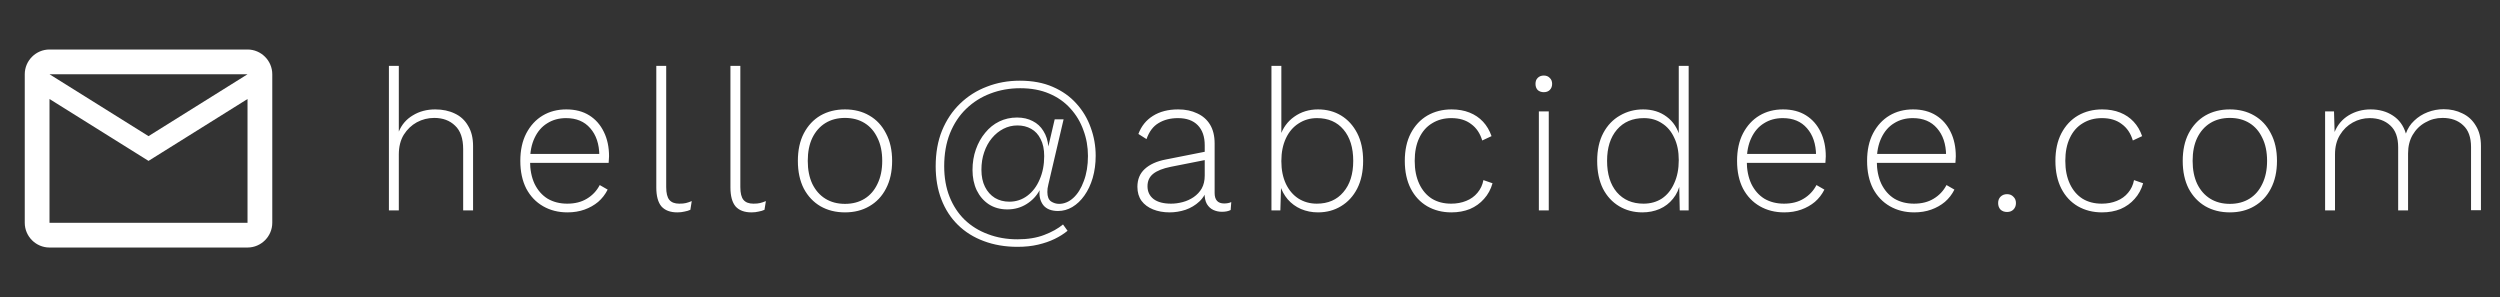
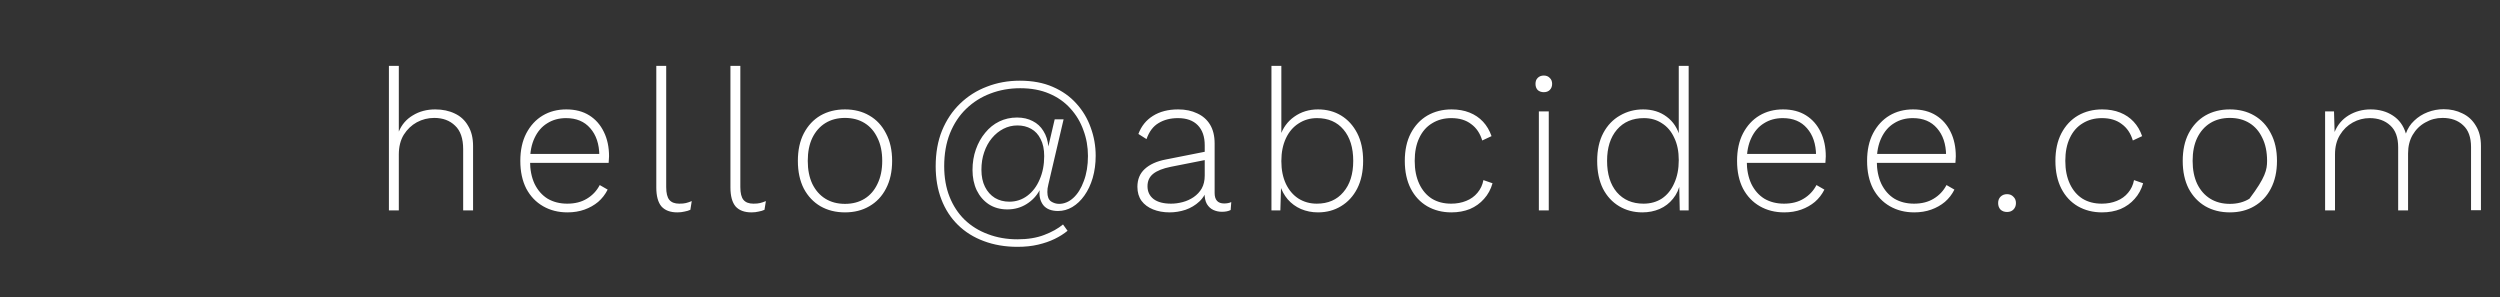
<svg xmlns="http://www.w3.org/2000/svg" width="202" height="24" viewBox="0 0 202 24" fill="none">
  <rect x="0" y="0" width="202" height="24" fill="#333333" stroke="none" />
-   <path d="M31.424 17V5.32H32.224V10.632C32.459 10.067 32.837 9.629 33.36 9.32C33.883 9 34.485 8.84 35.168 8.84C35.765 8.84 36.293 8.952 36.752 9.176C37.211 9.389 37.568 9.72 37.824 10.168C38.091 10.605 38.224 11.149 38.224 11.8V17H37.424V12.056C37.424 11.192 37.205 10.557 36.768 10.152C36.341 9.736 35.781 9.528 35.088 9.528C34.587 9.528 34.117 9.645 33.68 9.88C33.253 10.115 32.901 10.451 32.624 10.888C32.357 11.325 32.224 11.859 32.224 12.488V17H31.424ZM45.85 17.16C45.114 17.16 44.459 16.995 43.883 16.664C43.306 16.333 42.853 15.859 42.523 15.24C42.203 14.611 42.042 13.864 42.042 13C42.042 12.136 42.203 11.395 42.523 10.776C42.853 10.147 43.296 9.667 43.85 9.336C44.405 9.005 45.04 8.84 45.755 8.84C46.48 8.84 47.099 9 47.611 9.32C48.123 9.64 48.517 10.088 48.794 10.664C49.072 11.229 49.211 11.885 49.211 12.632C49.211 12.728 49.205 12.824 49.194 12.92C49.194 13.005 49.189 13.085 49.178 13.16H42.538V12.44H48.827L48.426 12.552C48.416 11.635 48.17 10.904 47.691 10.36C47.221 9.816 46.571 9.544 45.739 9.544C45.163 9.544 44.656 9.683 44.218 9.96C43.781 10.227 43.44 10.621 43.194 11.144C42.949 11.656 42.827 12.275 42.827 13C42.827 13.715 42.949 14.333 43.194 14.856C43.45 15.379 43.803 15.779 44.251 16.056C44.709 16.323 45.237 16.456 45.834 16.456C46.453 16.456 46.981 16.323 47.419 16.056C47.867 15.789 48.213 15.421 48.459 14.952L49.099 15.32C48.907 15.704 48.651 16.035 48.331 16.312C48.011 16.579 47.642 16.787 47.227 16.936C46.81 17.085 46.352 17.16 45.85 17.16ZM53.829 5.32V15.112C53.829 15.603 53.914 15.949 54.085 16.152C54.255 16.355 54.522 16.456 54.885 16.456C55.109 16.456 55.285 16.44 55.413 16.408C55.551 16.376 55.711 16.323 55.893 16.248L55.781 16.952C55.642 17.016 55.482 17.064 55.301 17.096C55.13 17.139 54.938 17.16 54.725 17.16C54.159 17.16 53.733 17 53.445 16.68C53.167 16.349 53.029 15.837 53.029 15.144V5.32H53.829ZM59.819 5.32V15.112C59.819 15.603 59.905 15.949 60.075 16.152C60.246 16.355 60.513 16.456 60.875 16.456C61.099 16.456 61.275 16.44 61.403 16.408C61.542 16.376 61.702 16.323 61.883 16.248L61.771 16.952C61.633 17.016 61.473 17.064 61.291 17.096C61.121 17.139 60.929 17.16 60.715 17.16C60.15 17.16 59.723 17 59.435 16.68C59.158 16.349 59.019 15.837 59.019 15.144V5.32H59.819ZM68.275 8.84C69.022 8.84 69.678 9.005 70.243 9.336C70.82 9.667 71.267 10.147 71.588 10.776C71.918 11.395 72.084 12.136 72.084 13C72.084 13.864 71.918 14.611 71.588 15.24C71.267 15.859 70.82 16.333 70.243 16.664C69.678 16.995 69.022 17.16 68.275 17.16C67.529 17.16 66.868 16.995 66.291 16.664C65.726 16.333 65.278 15.859 64.948 15.24C64.627 14.611 64.468 13.864 64.468 13C64.468 12.136 64.627 11.395 64.948 10.776C65.278 10.147 65.726 9.667 66.291 9.336C66.868 9.005 67.529 8.84 68.275 8.84ZM68.275 9.528C67.668 9.528 67.139 9.667 66.692 9.944C66.243 10.221 65.891 10.621 65.635 11.144C65.39 11.656 65.267 12.275 65.267 13C65.267 13.715 65.39 14.333 65.635 14.856C65.891 15.379 66.243 15.779 66.692 16.056C67.139 16.333 67.668 16.472 68.275 16.472C68.883 16.472 69.412 16.333 69.859 16.056C70.308 15.779 70.654 15.379 70.9 14.856C71.156 14.333 71.284 13.715 71.284 13C71.284 12.275 71.156 11.656 70.9 11.144C70.654 10.621 70.308 10.221 69.859 9.944C69.412 9.667 68.883 9.528 68.275 9.528ZM82.211 19.944C81.219 19.944 80.312 19.789 79.491 19.48C78.68 19.181 77.981 18.744 77.395 18.168C76.819 17.603 76.376 16.92 76.067 16.12C75.757 15.32 75.603 14.424 75.603 13.432C75.603 12.355 75.773 11.395 76.115 10.552C76.467 9.699 76.952 8.973 77.571 8.376C78.2 7.768 78.925 7.309 79.747 7C80.568 6.68 81.454 6.52 82.403 6.52C83.416 6.52 84.302 6.685 85.059 7.016C85.827 7.347 86.467 7.8 86.979 8.376C87.491 8.941 87.875 9.587 88.131 10.312C88.397 11.037 88.531 11.795 88.531 12.584C88.531 13.224 88.451 13.821 88.291 14.376C88.131 14.92 87.907 15.395 87.619 15.8C87.341 16.195 87.016 16.504 86.643 16.728C86.28 16.941 85.896 17.048 85.491 17.048C84.947 17.048 84.547 16.888 84.291 16.568C84.046 16.237 83.95 15.837 84.003 15.368C83.757 15.827 83.406 16.2 82.947 16.488C82.488 16.776 81.971 16.92 81.395 16.92C80.819 16.92 80.317 16.781 79.891 16.504C79.475 16.227 79.15 15.848 78.915 15.368C78.691 14.888 78.579 14.344 78.579 13.736C78.579 13.139 78.669 12.584 78.851 12.072C79.032 11.56 79.283 11.112 79.603 10.728C79.923 10.333 80.302 10.029 80.739 9.816C81.176 9.603 81.656 9.496 82.179 9.496C82.659 9.496 83.08 9.592 83.443 9.784C83.805 9.965 84.094 10.232 84.307 10.584C84.531 10.936 84.664 11.352 84.707 11.832L85.219 9.64H85.939L84.707 14.904C84.686 15.011 84.664 15.117 84.643 15.224C84.632 15.32 84.627 15.416 84.627 15.512C84.627 15.885 84.728 16.141 84.931 16.28C85.133 16.408 85.347 16.472 85.571 16.472C85.987 16.472 86.371 16.312 86.723 15.992C87.075 15.672 87.358 15.219 87.571 14.632C87.795 14.045 87.907 13.368 87.907 12.6C87.907 11.864 87.784 11.171 87.539 10.52C87.304 9.859 86.952 9.272 86.483 8.76C86.024 8.248 85.454 7.848 84.771 7.56C84.099 7.272 83.32 7.128 82.435 7.128C81.571 7.128 80.766 7.272 80.019 7.56C79.283 7.837 78.632 8.248 78.067 8.792C77.512 9.325 77.075 9.987 76.755 10.776C76.445 11.555 76.291 12.44 76.291 13.432C76.291 14.349 76.435 15.171 76.723 15.896C77.011 16.621 77.416 17.24 77.939 17.752C78.472 18.264 79.102 18.653 79.827 18.92C80.552 19.197 81.347 19.336 82.211 19.336C83.043 19.336 83.763 19.219 84.371 18.984C84.99 18.749 85.496 18.467 85.891 18.136L86.259 18.648C85.96 18.893 85.614 19.112 85.219 19.304C84.824 19.496 84.376 19.651 83.875 19.768C83.384 19.885 82.829 19.944 82.211 19.944ZM81.555 16.296C82.099 16.296 82.584 16.136 83.011 15.816C83.438 15.496 83.768 15.059 84.003 14.504C84.248 13.949 84.371 13.32 84.371 12.616C84.371 12.061 84.275 11.603 84.083 11.24C83.901 10.867 83.645 10.589 83.315 10.408C82.995 10.227 82.627 10.136 82.211 10.136C81.805 10.136 81.427 10.227 81.075 10.408C80.723 10.589 80.413 10.84 80.147 11.16C79.88 11.48 79.672 11.859 79.523 12.296C79.374 12.723 79.299 13.197 79.299 13.72C79.299 14.253 79.395 14.712 79.587 15.096C79.779 15.48 80.046 15.779 80.387 15.992C80.728 16.195 81.118 16.296 81.555 16.296ZM97.342 11.736C97.342 11.043 97.155 10.504 96.782 10.12C96.409 9.736 95.875 9.544 95.182 9.544C94.574 9.544 94.051 9.677 93.614 9.944C93.177 10.2 92.851 10.632 92.638 11.24L91.982 10.824C92.216 10.195 92.606 9.709 93.15 9.368C93.704 9.016 94.387 8.84 95.198 8.84C95.784 8.84 96.296 8.947 96.734 9.16C97.182 9.363 97.528 9.667 97.774 10.072C98.019 10.477 98.142 10.984 98.142 11.592V15.592C98.142 16.157 98.398 16.44 98.91 16.44C99.134 16.44 99.326 16.403 99.486 16.328L99.438 16.968C99.257 17.064 99.022 17.112 98.734 17.112C98.489 17.112 98.259 17.064 98.046 16.968C97.832 16.872 97.656 16.712 97.518 16.488C97.39 16.264 97.326 15.96 97.326 15.576V15.144L97.55 15.128C97.454 15.587 97.24 15.971 96.91 16.28C96.59 16.579 96.216 16.803 95.79 16.952C95.363 17.091 94.936 17.16 94.51 17.16C94.008 17.16 93.561 17.08 93.166 16.92C92.771 16.76 92.462 16.531 92.238 16.232C92.014 15.923 91.902 15.544 91.902 15.096C91.902 14.499 92.099 14.019 92.494 13.656C92.899 13.283 93.465 13.027 94.19 12.888L97.502 12.232V12.904L94.59 13.48C93.96 13.608 93.491 13.795 93.182 14.04C92.873 14.285 92.718 14.621 92.718 15.048C92.718 15.485 92.883 15.832 93.214 16.088C93.544 16.333 94.014 16.456 94.622 16.456C94.931 16.456 95.246 16.413 95.566 16.328C95.886 16.243 96.179 16.109 96.446 15.928C96.723 15.736 96.942 15.501 97.102 15.224C97.262 14.936 97.342 14.589 97.342 14.184V11.736ZM106.493 17.16C106.003 17.16 105.544 17.069 105.117 16.888C104.701 16.707 104.344 16.445 104.045 16.104C103.757 15.763 103.544 15.363 103.405 14.904L103.517 14.776L103.453 17H102.733V5.32H103.533V11.144L103.437 11C103.651 10.339 104.029 9.816 104.573 9.432C105.128 9.037 105.768 8.84 106.493 8.84C107.197 8.84 107.821 9.005 108.365 9.336C108.909 9.667 109.341 10.141 109.661 10.76C109.981 11.379 110.141 12.125 110.141 13C110.141 13.864 109.981 14.611 109.661 15.24C109.341 15.859 108.904 16.333 108.349 16.664C107.805 16.995 107.187 17.16 106.493 17.16ZM106.397 16.456C107.304 16.456 108.019 16.147 108.541 15.528C109.075 14.909 109.341 14.067 109.341 13C109.341 11.933 109.08 11.091 108.557 10.472C108.035 9.853 107.32 9.544 106.413 9.544C105.859 9.544 105.363 9.688 104.925 9.976C104.488 10.253 104.147 10.653 103.901 11.176C103.656 11.699 103.533 12.312 103.533 13.016C103.533 13.72 103.656 14.333 103.901 14.856C104.147 15.368 104.483 15.763 104.909 16.04C105.347 16.317 105.843 16.456 106.397 16.456ZM117.284 8.84C117.828 8.84 118.313 8.925 118.74 9.096C119.167 9.267 119.529 9.512 119.828 9.832C120.127 10.152 120.356 10.541 120.516 11L119.764 11.352C119.593 10.776 119.295 10.333 118.868 10.024C118.452 9.704 117.919 9.544 117.268 9.544C116.681 9.544 116.164 9.683 115.716 9.96C115.268 10.227 114.921 10.621 114.676 11.144C114.431 11.656 114.308 12.275 114.308 13C114.308 13.715 114.431 14.333 114.676 14.856C114.921 15.379 115.263 15.779 115.7 16.056C116.137 16.323 116.655 16.456 117.252 16.456C117.7 16.456 118.105 16.381 118.468 16.232C118.841 16.083 119.145 15.864 119.38 15.576C119.625 15.288 119.785 14.947 119.86 14.552L120.596 14.808C120.457 15.299 120.228 15.72 119.908 16.072C119.599 16.424 119.22 16.696 118.772 16.888C118.324 17.069 117.823 17.16 117.268 17.16C116.543 17.16 115.892 16.995 115.316 16.664C114.751 16.333 114.308 15.859 113.988 15.24C113.668 14.611 113.508 13.864 113.508 13C113.508 12.136 113.668 11.395 113.988 10.776C114.319 10.147 114.767 9.667 115.332 9.336C115.908 9.005 116.559 8.84 117.284 8.84ZM124.74 7.448C124.537 7.448 124.372 7.389 124.244 7.272C124.126 7.144 124.068 6.979 124.068 6.776C124.068 6.573 124.126 6.413 124.244 6.296C124.372 6.168 124.537 6.104 124.74 6.104C124.942 6.104 125.102 6.168 125.22 6.296C125.348 6.413 125.412 6.573 125.412 6.776C125.412 6.979 125.348 7.144 125.22 7.272C125.102 7.389 124.942 7.448 124.74 7.448ZM125.14 9V17H124.34V9H125.14ZM132.7 17.16C132.007 17.16 131.383 16.995 130.828 16.664C130.274 16.333 129.836 15.859 129.516 15.24C129.207 14.611 129.052 13.864 129.052 13C129.052 12.115 129.218 11.363 129.548 10.744C129.879 10.125 130.327 9.656 130.892 9.336C131.458 9.005 132.082 8.84 132.764 8.84C133.511 8.84 134.146 9.037 134.668 9.432C135.202 9.827 135.559 10.376 135.74 11.08L135.644 11.144V5.32H136.444V17H135.724L135.676 14.776L135.772 14.744C135.676 15.256 135.479 15.693 135.18 16.056C134.892 16.419 134.53 16.696 134.092 16.888C133.666 17.069 133.202 17.16 132.7 17.16ZM132.796 16.456C133.362 16.456 133.858 16.317 134.284 16.04C134.711 15.752 135.042 15.341 135.276 14.808C135.522 14.275 135.644 13.651 135.644 12.936C135.644 12.232 135.522 11.629 135.276 11.128C135.042 10.616 134.711 10.227 134.284 9.96C133.868 9.683 133.383 9.544 132.828 9.544C131.911 9.544 131.186 9.853 130.652 10.472C130.119 11.091 129.852 11.933 129.852 13C129.852 14.067 130.114 14.909 130.636 15.528C131.17 16.147 131.89 16.456 132.796 16.456ZM144.163 17.16C143.427 17.16 142.771 16.995 142.195 16.664C141.619 16.333 141.166 15.859 140.835 15.24C140.515 14.611 140.355 13.864 140.355 13C140.355 12.136 140.515 11.395 140.835 10.776C141.166 10.147 141.608 9.667 142.163 9.336C142.718 9.005 143.352 8.84 144.067 8.84C144.792 8.84 145.411 9 145.923 9.32C146.435 9.64 146.83 10.088 147.107 10.664C147.384 11.229 147.523 11.885 147.523 12.632C147.523 12.728 147.518 12.824 147.507 12.92C147.507 13.005 147.502 13.085 147.491 13.16H140.851V12.44H147.139L146.739 12.552C146.728 11.635 146.483 10.904 146.003 10.36C145.534 9.816 144.883 9.544 144.051 9.544C143.475 9.544 142.968 9.683 142.531 9.96C142.094 10.227 141.752 10.621 141.507 11.144C141.262 11.656 141.139 12.275 141.139 13C141.139 13.715 141.262 14.333 141.507 14.856C141.763 15.379 142.115 15.779 142.563 16.056C143.022 16.323 143.55 16.456 144.147 16.456C144.766 16.456 145.294 16.323 145.731 16.056C146.179 15.789 146.526 15.421 146.771 14.952L147.411 15.32C147.219 15.704 146.963 16.035 146.643 16.312C146.323 16.579 145.955 16.787 145.539 16.936C145.123 17.085 144.664 17.16 144.163 17.16ZM154.669 17.16C153.933 17.16 153.277 16.995 152.701 16.664C152.125 16.333 151.672 15.859 151.341 15.24C151.021 14.611 150.861 13.864 150.861 13C150.861 12.136 151.021 11.395 151.341 10.776C151.672 10.147 152.115 9.667 152.669 9.336C153.224 9.005 153.859 8.84 154.573 8.84C155.299 8.84 155.917 9 156.429 9.32C156.941 9.64 157.336 10.088 157.613 10.664C157.891 11.229 158.029 11.885 158.029 12.632C158.029 12.728 158.024 12.824 158.013 12.92C158.013 13.005 158.008 13.085 157.997 13.16H151.357V12.44H157.645L157.245 12.552C157.235 11.635 156.989 10.904 156.509 10.36C156.04 9.816 155.389 9.544 154.557 9.544C153.981 9.544 153.475 9.683 153.037 9.96C152.6 10.227 152.259 10.621 152.013 11.144C151.768 11.656 151.645 12.275 151.645 13C151.645 13.715 151.768 14.333 152.013 14.856C152.269 15.379 152.621 15.779 153.069 16.056C153.528 16.323 154.056 16.456 154.653 16.456C155.272 16.456 155.8 16.323 156.237 16.056C156.685 15.789 157.032 15.421 157.277 14.952L157.917 15.32C157.725 15.704 157.469 16.035 157.149 16.312C156.829 16.579 156.461 16.787 156.045 16.936C155.629 17.085 155.171 17.16 154.669 17.16ZM162.169 15.688C162.383 15.688 162.553 15.757 162.681 15.896C162.82 16.024 162.889 16.195 162.889 16.408C162.889 16.621 162.82 16.797 162.681 16.936C162.553 17.064 162.383 17.128 162.169 17.128C161.956 17.128 161.78 17.064 161.641 16.936C161.513 16.797 161.449 16.621 161.449 16.408C161.449 16.195 161.513 16.024 161.641 15.896C161.78 15.757 161.956 15.688 162.169 15.688ZM169.853 8.84C170.397 8.84 170.882 8.925 171.309 9.096C171.736 9.267 172.098 9.512 172.397 9.832C172.696 10.152 172.925 10.541 173.085 11L172.333 11.352C172.162 10.776 171.864 10.333 171.437 10.024C171.021 9.704 170.488 9.544 169.837 9.544C169.25 9.544 168.733 9.683 168.285 9.96C167.837 10.227 167.49 10.621 167.245 11.144C167 11.656 166.877 12.275 166.877 13C166.877 13.715 167 14.333 167.245 14.856C167.49 15.379 167.832 15.779 168.269 16.056C168.706 16.323 169.224 16.456 169.821 16.456C170.269 16.456 170.674 16.381 171.037 16.232C171.41 16.083 171.714 15.864 171.949 15.576C172.194 15.288 172.354 14.947 172.429 14.552L173.165 14.808C173.026 15.299 172.797 15.72 172.477 16.072C172.168 16.424 171.789 16.696 171.341 16.888C170.893 17.069 170.392 17.16 169.837 17.16C169.112 17.16 168.461 16.995 167.885 16.664C167.32 16.333 166.877 15.859 166.557 15.24C166.237 14.611 166.077 13.864 166.077 13C166.077 12.136 166.237 11.395 166.557 10.776C166.888 10.147 167.336 9.667 167.901 9.336C168.477 9.005 169.128 8.84 169.853 8.84ZM180.172 8.84C180.919 8.84 181.575 9.005 182.14 9.336C182.716 9.667 183.164 10.147 183.484 10.776C183.815 11.395 183.98 12.136 183.98 13C183.98 13.864 183.815 14.611 183.484 15.24C183.164 15.859 182.716 16.333 182.14 16.664C181.575 16.995 180.919 17.16 180.172 17.16C179.426 17.16 178.764 16.995 178.188 16.664C177.623 16.333 177.175 15.859 176.844 15.24C176.524 14.611 176.364 13.864 176.364 13C176.364 12.136 176.524 11.395 176.844 10.776C177.175 10.147 177.623 9.667 178.188 9.336C178.764 9.005 179.426 8.84 180.172 8.84ZM180.172 9.528C179.564 9.528 179.036 9.667 178.588 9.944C178.14 10.221 177.788 10.621 177.532 11.144C177.287 11.656 177.164 12.275 177.164 13C177.164 13.715 177.287 14.333 177.532 14.856C177.788 15.379 178.14 15.779 178.588 16.056C179.036 16.333 179.564 16.472 180.172 16.472C180.78 16.472 181.308 16.333 181.756 16.056C182.204 15.779 182.551 15.379 182.796 14.856C183.052 14.333 183.18 13.715 183.18 13C183.18 12.275 183.052 11.656 182.796 11.144C182.551 10.621 182.204 10.221 181.756 9.944C181.308 9.667 180.78 9.528 180.172 9.528ZM187.868 17V9H188.588L188.636 10.664C188.87 10.088 189.249 9.64 189.772 9.32C190.305 9 190.897 8.84 191.548 8.84C192.241 8.84 192.838 9.005 193.34 9.336C193.852 9.667 194.204 10.152 194.396 10.792C194.534 10.387 194.758 10.04 195.068 9.752C195.377 9.453 195.74 9.224 196.156 9.064C196.572 8.904 197.004 8.824 197.452 8.824C198.006 8.824 198.508 8.936 198.956 9.16C199.414 9.373 199.777 9.704 200.044 10.152C200.321 10.589 200.46 11.139 200.46 11.8V16.984H199.66V11.88C199.66 11.091 199.446 10.504 199.02 10.12C198.604 9.725 198.049 9.528 197.356 9.528C196.854 9.528 196.39 9.651 195.964 9.896C195.537 10.131 195.196 10.467 194.94 10.904C194.694 11.331 194.572 11.827 194.572 12.392V17H193.772V11.896C193.772 11.107 193.558 10.52 193.132 10.136C192.705 9.741 192.15 9.544 191.468 9.544C190.988 9.544 190.534 9.661 190.108 9.896C189.681 10.131 189.334 10.467 189.068 10.904C188.801 11.341 188.668 11.864 188.668 12.472V17H187.868Z" fill="white" />
-   <path d="M22 6C22 4.9 21.1 4 20 4H4C2.9 4 2 4.9 2 6V18C2 19.1 2.9 20 4 20H20C21.1 20 22 19.1 22 18V6ZM20 6L12 11L4 6H20ZM20 18H4V8L12 13L20 8V18Z" fill="white" />
+   <path d="M31.424 17V5.32H32.224V10.632C32.459 10.067 32.837 9.629 33.36 9.32C33.883 9 34.485 8.84 35.168 8.84C35.765 8.84 36.293 8.952 36.752 9.176C37.211 9.389 37.568 9.72 37.824 10.168C38.091 10.605 38.224 11.149 38.224 11.8V17H37.424V12.056C37.424 11.192 37.205 10.557 36.768 10.152C36.341 9.736 35.781 9.528 35.088 9.528C34.587 9.528 34.117 9.645 33.68 9.88C33.253 10.115 32.901 10.451 32.624 10.888C32.357 11.325 32.224 11.859 32.224 12.488V17H31.424ZM45.85 17.16C45.114 17.16 44.459 16.995 43.883 16.664C43.306 16.333 42.853 15.859 42.523 15.24C42.203 14.611 42.042 13.864 42.042 13C42.042 12.136 42.203 11.395 42.523 10.776C42.853 10.147 43.296 9.667 43.85 9.336C44.405 9.005 45.04 8.84 45.755 8.84C46.48 8.84 47.099 9 47.611 9.32C48.123 9.64 48.517 10.088 48.794 10.664C49.072 11.229 49.211 11.885 49.211 12.632C49.211 12.728 49.205 12.824 49.194 12.92C49.194 13.005 49.189 13.085 49.178 13.16H42.538V12.44H48.827L48.426 12.552C48.416 11.635 48.17 10.904 47.691 10.36C47.221 9.816 46.571 9.544 45.739 9.544C45.163 9.544 44.656 9.683 44.218 9.96C43.781 10.227 43.44 10.621 43.194 11.144C42.949 11.656 42.827 12.275 42.827 13C42.827 13.715 42.949 14.333 43.194 14.856C43.45 15.379 43.803 15.779 44.251 16.056C44.709 16.323 45.237 16.456 45.834 16.456C46.453 16.456 46.981 16.323 47.419 16.056C47.867 15.789 48.213 15.421 48.459 14.952L49.099 15.32C48.907 15.704 48.651 16.035 48.331 16.312C48.011 16.579 47.642 16.787 47.227 16.936C46.81 17.085 46.352 17.16 45.85 17.16ZM53.829 5.32V15.112C53.829 15.603 53.914 15.949 54.085 16.152C54.255 16.355 54.522 16.456 54.885 16.456C55.109 16.456 55.285 16.44 55.413 16.408C55.551 16.376 55.711 16.323 55.893 16.248L55.781 16.952C55.642 17.016 55.482 17.064 55.301 17.096C55.13 17.139 54.938 17.16 54.725 17.16C54.159 17.16 53.733 17 53.445 16.68C53.167 16.349 53.029 15.837 53.029 15.144V5.32H53.829ZM59.819 5.32V15.112C59.819 15.603 59.905 15.949 60.075 16.152C60.246 16.355 60.513 16.456 60.875 16.456C61.099 16.456 61.275 16.44 61.403 16.408C61.542 16.376 61.702 16.323 61.883 16.248L61.771 16.952C61.633 17.016 61.473 17.064 61.291 17.096C61.121 17.139 60.929 17.16 60.715 17.16C60.15 17.16 59.723 17 59.435 16.68C59.158 16.349 59.019 15.837 59.019 15.144V5.32H59.819ZM68.275 8.84C69.022 8.84 69.678 9.005 70.243 9.336C70.82 9.667 71.267 10.147 71.588 10.776C71.918 11.395 72.084 12.136 72.084 13C72.084 13.864 71.918 14.611 71.588 15.24C71.267 15.859 70.82 16.333 70.243 16.664C69.678 16.995 69.022 17.16 68.275 17.16C67.529 17.16 66.868 16.995 66.291 16.664C65.726 16.333 65.278 15.859 64.948 15.24C64.627 14.611 64.468 13.864 64.468 13C64.468 12.136 64.627 11.395 64.948 10.776C65.278 10.147 65.726 9.667 66.291 9.336C66.868 9.005 67.529 8.84 68.275 8.84ZM68.275 9.528C67.668 9.528 67.139 9.667 66.692 9.944C66.243 10.221 65.891 10.621 65.635 11.144C65.39 11.656 65.267 12.275 65.267 13C65.267 13.715 65.39 14.333 65.635 14.856C65.891 15.379 66.243 15.779 66.692 16.056C67.139 16.333 67.668 16.472 68.275 16.472C68.883 16.472 69.412 16.333 69.859 16.056C70.308 15.779 70.654 15.379 70.9 14.856C71.156 14.333 71.284 13.715 71.284 13C71.284 12.275 71.156 11.656 70.9 11.144C70.654 10.621 70.308 10.221 69.859 9.944C69.412 9.667 68.883 9.528 68.275 9.528ZM82.211 19.944C81.219 19.944 80.312 19.789 79.491 19.48C78.68 19.181 77.981 18.744 77.395 18.168C76.819 17.603 76.376 16.92 76.067 16.12C75.757 15.32 75.603 14.424 75.603 13.432C75.603 12.355 75.773 11.395 76.115 10.552C76.467 9.699 76.952 8.973 77.571 8.376C78.2 7.768 78.925 7.309 79.747 7C80.568 6.68 81.454 6.52 82.403 6.52C83.416 6.52 84.302 6.685 85.059 7.016C85.827 7.347 86.467 7.8 86.979 8.376C87.491 8.941 87.875 9.587 88.131 10.312C88.397 11.037 88.531 11.795 88.531 12.584C88.531 13.224 88.451 13.821 88.291 14.376C88.131 14.92 87.907 15.395 87.619 15.8C87.341 16.195 87.016 16.504 86.643 16.728C86.28 16.941 85.896 17.048 85.491 17.048C84.947 17.048 84.547 16.888 84.291 16.568C84.046 16.237 83.95 15.837 84.003 15.368C83.757 15.827 83.406 16.2 82.947 16.488C82.488 16.776 81.971 16.92 81.395 16.92C80.819 16.92 80.317 16.781 79.891 16.504C79.475 16.227 79.15 15.848 78.915 15.368C78.691 14.888 78.579 14.344 78.579 13.736C78.579 13.139 78.669 12.584 78.851 12.072C79.032 11.56 79.283 11.112 79.603 10.728C79.923 10.333 80.302 10.029 80.739 9.816C81.176 9.603 81.656 9.496 82.179 9.496C82.659 9.496 83.08 9.592 83.443 9.784C83.805 9.965 84.094 10.232 84.307 10.584C84.531 10.936 84.664 11.352 84.707 11.832L85.219 9.64H85.939L84.707 14.904C84.686 15.011 84.664 15.117 84.643 15.224C84.632 15.32 84.627 15.416 84.627 15.512C84.627 15.885 84.728 16.141 84.931 16.28C85.133 16.408 85.347 16.472 85.571 16.472C85.987 16.472 86.371 16.312 86.723 15.992C87.075 15.672 87.358 15.219 87.571 14.632C87.795 14.045 87.907 13.368 87.907 12.6C87.907 11.864 87.784 11.171 87.539 10.52C87.304 9.859 86.952 9.272 86.483 8.76C86.024 8.248 85.454 7.848 84.771 7.56C84.099 7.272 83.32 7.128 82.435 7.128C81.571 7.128 80.766 7.272 80.019 7.56C79.283 7.837 78.632 8.248 78.067 8.792C77.512 9.325 77.075 9.987 76.755 10.776C76.445 11.555 76.291 12.44 76.291 13.432C76.291 14.349 76.435 15.171 76.723 15.896C77.011 16.621 77.416 17.24 77.939 17.752C78.472 18.264 79.102 18.653 79.827 18.92C80.552 19.197 81.347 19.336 82.211 19.336C83.043 19.336 83.763 19.219 84.371 18.984C84.99 18.749 85.496 18.467 85.891 18.136L86.259 18.648C85.96 18.893 85.614 19.112 85.219 19.304C84.824 19.496 84.376 19.651 83.875 19.768C83.384 19.885 82.829 19.944 82.211 19.944ZM81.555 16.296C82.099 16.296 82.584 16.136 83.011 15.816C83.438 15.496 83.768 15.059 84.003 14.504C84.248 13.949 84.371 13.32 84.371 12.616C84.371 12.061 84.275 11.603 84.083 11.24C83.901 10.867 83.645 10.589 83.315 10.408C82.995 10.227 82.627 10.136 82.211 10.136C81.805 10.136 81.427 10.227 81.075 10.408C80.723 10.589 80.413 10.84 80.147 11.16C79.88 11.48 79.672 11.859 79.523 12.296C79.374 12.723 79.299 13.197 79.299 13.72C79.299 14.253 79.395 14.712 79.587 15.096C79.779 15.48 80.046 15.779 80.387 15.992C80.728 16.195 81.118 16.296 81.555 16.296ZM97.342 11.736C97.342 11.043 97.155 10.504 96.782 10.12C96.409 9.736 95.875 9.544 95.182 9.544C94.574 9.544 94.051 9.677 93.614 9.944C93.177 10.2 92.851 10.632 92.638 11.24L91.982 10.824C92.216 10.195 92.606 9.709 93.15 9.368C93.704 9.016 94.387 8.84 95.198 8.84C95.784 8.84 96.296 8.947 96.734 9.16C97.182 9.363 97.528 9.667 97.774 10.072C98.019 10.477 98.142 10.984 98.142 11.592V15.592C98.142 16.157 98.398 16.44 98.91 16.44C99.134 16.44 99.326 16.403 99.486 16.328L99.438 16.968C99.257 17.064 99.022 17.112 98.734 17.112C98.489 17.112 98.259 17.064 98.046 16.968C97.832 16.872 97.656 16.712 97.518 16.488C97.39 16.264 97.326 15.96 97.326 15.576V15.144L97.55 15.128C97.454 15.587 97.24 15.971 96.91 16.28C96.59 16.579 96.216 16.803 95.79 16.952C95.363 17.091 94.936 17.16 94.51 17.16C94.008 17.16 93.561 17.08 93.166 16.92C92.771 16.76 92.462 16.531 92.238 16.232C92.014 15.923 91.902 15.544 91.902 15.096C91.902 14.499 92.099 14.019 92.494 13.656C92.899 13.283 93.465 13.027 94.19 12.888L97.502 12.232V12.904L94.59 13.48C93.96 13.608 93.491 13.795 93.182 14.04C92.873 14.285 92.718 14.621 92.718 15.048C92.718 15.485 92.883 15.832 93.214 16.088C93.544 16.333 94.014 16.456 94.622 16.456C94.931 16.456 95.246 16.413 95.566 16.328C95.886 16.243 96.179 16.109 96.446 15.928C96.723 15.736 96.942 15.501 97.102 15.224C97.262 14.936 97.342 14.589 97.342 14.184V11.736ZM106.493 17.16C106.003 17.16 105.544 17.069 105.117 16.888C104.701 16.707 104.344 16.445 104.045 16.104C103.757 15.763 103.544 15.363 103.405 14.904L103.517 14.776L103.453 17H102.733V5.32H103.533V11.144L103.437 11C103.651 10.339 104.029 9.816 104.573 9.432C105.128 9.037 105.768 8.84 106.493 8.84C107.197 8.84 107.821 9.005 108.365 9.336C108.909 9.667 109.341 10.141 109.661 10.76C109.981 11.379 110.141 12.125 110.141 13C110.141 13.864 109.981 14.611 109.661 15.24C109.341 15.859 108.904 16.333 108.349 16.664C107.805 16.995 107.187 17.16 106.493 17.16ZM106.397 16.456C107.304 16.456 108.019 16.147 108.541 15.528C109.075 14.909 109.341 14.067 109.341 13C109.341 11.933 109.08 11.091 108.557 10.472C108.035 9.853 107.32 9.544 106.413 9.544C105.859 9.544 105.363 9.688 104.925 9.976C104.488 10.253 104.147 10.653 103.901 11.176C103.656 11.699 103.533 12.312 103.533 13.016C103.533 13.72 103.656 14.333 103.901 14.856C104.147 15.368 104.483 15.763 104.909 16.04C105.347 16.317 105.843 16.456 106.397 16.456ZM117.284 8.84C117.828 8.84 118.313 8.925 118.74 9.096C119.167 9.267 119.529 9.512 119.828 9.832C120.127 10.152 120.356 10.541 120.516 11L119.764 11.352C119.593 10.776 119.295 10.333 118.868 10.024C118.452 9.704 117.919 9.544 117.268 9.544C116.681 9.544 116.164 9.683 115.716 9.96C115.268 10.227 114.921 10.621 114.676 11.144C114.431 11.656 114.308 12.275 114.308 13C114.308 13.715 114.431 14.333 114.676 14.856C114.921 15.379 115.263 15.779 115.7 16.056C116.137 16.323 116.655 16.456 117.252 16.456C117.7 16.456 118.105 16.381 118.468 16.232C118.841 16.083 119.145 15.864 119.38 15.576C119.625 15.288 119.785 14.947 119.86 14.552L120.596 14.808C120.457 15.299 120.228 15.72 119.908 16.072C119.599 16.424 119.22 16.696 118.772 16.888C118.324 17.069 117.823 17.16 117.268 17.16C116.543 17.16 115.892 16.995 115.316 16.664C114.751 16.333 114.308 15.859 113.988 15.24C113.668 14.611 113.508 13.864 113.508 13C113.508 12.136 113.668 11.395 113.988 10.776C114.319 10.147 114.767 9.667 115.332 9.336C115.908 9.005 116.559 8.84 117.284 8.84ZM124.74 7.448C124.537 7.448 124.372 7.389 124.244 7.272C124.126 7.144 124.068 6.979 124.068 6.776C124.068 6.573 124.126 6.413 124.244 6.296C124.372 6.168 124.537 6.104 124.74 6.104C124.942 6.104 125.102 6.168 125.22 6.296C125.348 6.413 125.412 6.573 125.412 6.776C125.412 6.979 125.348 7.144 125.22 7.272C125.102 7.389 124.942 7.448 124.74 7.448ZM125.14 9V17H124.34V9H125.14ZM132.7 17.16C132.007 17.16 131.383 16.995 130.828 16.664C130.274 16.333 129.836 15.859 129.516 15.24C129.207 14.611 129.052 13.864 129.052 13C129.052 12.115 129.218 11.363 129.548 10.744C129.879 10.125 130.327 9.656 130.892 9.336C131.458 9.005 132.082 8.84 132.764 8.84C133.511 8.84 134.146 9.037 134.668 9.432C135.202 9.827 135.559 10.376 135.74 11.08L135.644 11.144V5.32H136.444V17H135.724L135.676 14.776L135.772 14.744C135.676 15.256 135.479 15.693 135.18 16.056C134.892 16.419 134.53 16.696 134.092 16.888C133.666 17.069 133.202 17.16 132.7 17.16ZM132.796 16.456C133.362 16.456 133.858 16.317 134.284 16.04C134.711 15.752 135.042 15.341 135.276 14.808C135.522 14.275 135.644 13.651 135.644 12.936C135.644 12.232 135.522 11.629 135.276 11.128C135.042 10.616 134.711 10.227 134.284 9.96C133.868 9.683 133.383 9.544 132.828 9.544C131.911 9.544 131.186 9.853 130.652 10.472C130.119 11.091 129.852 11.933 129.852 13C129.852 14.067 130.114 14.909 130.636 15.528C131.17 16.147 131.89 16.456 132.796 16.456ZM144.163 17.16C143.427 17.16 142.771 16.995 142.195 16.664C141.619 16.333 141.166 15.859 140.835 15.24C140.515 14.611 140.355 13.864 140.355 13C140.355 12.136 140.515 11.395 140.835 10.776C141.166 10.147 141.608 9.667 142.163 9.336C142.718 9.005 143.352 8.84 144.067 8.84C144.792 8.84 145.411 9 145.923 9.32C146.435 9.64 146.83 10.088 147.107 10.664C147.384 11.229 147.523 11.885 147.523 12.632C147.523 12.728 147.518 12.824 147.507 12.92C147.507 13.005 147.502 13.085 147.491 13.16H140.851V12.44H147.139L146.739 12.552C146.728 11.635 146.483 10.904 146.003 10.36C145.534 9.816 144.883 9.544 144.051 9.544C143.475 9.544 142.968 9.683 142.531 9.96C142.094 10.227 141.752 10.621 141.507 11.144C141.262 11.656 141.139 12.275 141.139 13C141.139 13.715 141.262 14.333 141.507 14.856C141.763 15.379 142.115 15.779 142.563 16.056C143.022 16.323 143.55 16.456 144.147 16.456C144.766 16.456 145.294 16.323 145.731 16.056C146.179 15.789 146.526 15.421 146.771 14.952L147.411 15.32C147.219 15.704 146.963 16.035 146.643 16.312C146.323 16.579 145.955 16.787 145.539 16.936C145.123 17.085 144.664 17.16 144.163 17.16ZM154.669 17.16C153.933 17.16 153.277 16.995 152.701 16.664C152.125 16.333 151.672 15.859 151.341 15.24C151.021 14.611 150.861 13.864 150.861 13C150.861 12.136 151.021 11.395 151.341 10.776C151.672 10.147 152.115 9.667 152.669 9.336C153.224 9.005 153.859 8.84 154.573 8.84C155.299 8.84 155.917 9 156.429 9.32C156.941 9.64 157.336 10.088 157.613 10.664C157.891 11.229 158.029 11.885 158.029 12.632C158.029 12.728 158.024 12.824 158.013 12.92C158.013 13.005 158.008 13.085 157.997 13.16H151.357V12.44H157.645L157.245 12.552C157.235 11.635 156.989 10.904 156.509 10.36C156.04 9.816 155.389 9.544 154.557 9.544C153.981 9.544 153.475 9.683 153.037 9.96C152.6 10.227 152.259 10.621 152.013 11.144C151.768 11.656 151.645 12.275 151.645 13C151.645 13.715 151.768 14.333 152.013 14.856C152.269 15.379 152.621 15.779 153.069 16.056C153.528 16.323 154.056 16.456 154.653 16.456C155.272 16.456 155.8 16.323 156.237 16.056C156.685 15.789 157.032 15.421 157.277 14.952L157.917 15.32C157.725 15.704 157.469 16.035 157.149 16.312C156.829 16.579 156.461 16.787 156.045 16.936C155.629 17.085 155.171 17.16 154.669 17.16ZM162.169 15.688C162.383 15.688 162.553 15.757 162.681 15.896C162.82 16.024 162.889 16.195 162.889 16.408C162.889 16.621 162.82 16.797 162.681 16.936C162.553 17.064 162.383 17.128 162.169 17.128C161.956 17.128 161.78 17.064 161.641 16.936C161.513 16.797 161.449 16.621 161.449 16.408C161.449 16.195 161.513 16.024 161.641 15.896C161.78 15.757 161.956 15.688 162.169 15.688ZM169.853 8.84C170.397 8.84 170.882 8.925 171.309 9.096C171.736 9.267 172.098 9.512 172.397 9.832C172.696 10.152 172.925 10.541 173.085 11L172.333 11.352C172.162 10.776 171.864 10.333 171.437 10.024C171.021 9.704 170.488 9.544 169.837 9.544C169.25 9.544 168.733 9.683 168.285 9.96C167.837 10.227 167.49 10.621 167.245 11.144C167 11.656 166.877 12.275 166.877 13C166.877 13.715 167 14.333 167.245 14.856C167.49 15.379 167.832 15.779 168.269 16.056C168.706 16.323 169.224 16.456 169.821 16.456C170.269 16.456 170.674 16.381 171.037 16.232C171.41 16.083 171.714 15.864 171.949 15.576C172.194 15.288 172.354 14.947 172.429 14.552L173.165 14.808C173.026 15.299 172.797 15.72 172.477 16.072C172.168 16.424 171.789 16.696 171.341 16.888C170.893 17.069 170.392 17.16 169.837 17.16C169.112 17.16 168.461 16.995 167.885 16.664C167.32 16.333 166.877 15.859 166.557 15.24C166.237 14.611 166.077 13.864 166.077 13C166.077 12.136 166.237 11.395 166.557 10.776C166.888 10.147 167.336 9.667 167.901 9.336C168.477 9.005 169.128 8.84 169.853 8.84ZM180.172 8.84C180.919 8.84 181.575 9.005 182.14 9.336C182.716 9.667 183.164 10.147 183.484 10.776C183.815 11.395 183.98 12.136 183.98 13C183.98 13.864 183.815 14.611 183.484 15.24C183.164 15.859 182.716 16.333 182.14 16.664C181.575 16.995 180.919 17.16 180.172 17.16C179.426 17.16 178.764 16.995 178.188 16.664C177.623 16.333 177.175 15.859 176.844 15.24C176.524 14.611 176.364 13.864 176.364 13C176.364 12.136 176.524 11.395 176.844 10.776C177.175 10.147 177.623 9.667 178.188 9.336C178.764 9.005 179.426 8.84 180.172 8.84ZM180.172 9.528C179.564 9.528 179.036 9.667 178.588 9.944C178.14 10.221 177.788 10.621 177.532 11.144C177.287 11.656 177.164 12.275 177.164 13C177.164 13.715 177.287 14.333 177.532 14.856C177.788 15.379 178.14 15.779 178.588 16.056C179.036 16.333 179.564 16.472 180.172 16.472C180.78 16.472 181.308 16.333 181.756 16.056C183.052 14.333 183.18 13.715 183.18 13C183.18 12.275 183.052 11.656 182.796 11.144C182.551 10.621 182.204 10.221 181.756 9.944C181.308 9.667 180.78 9.528 180.172 9.528ZM187.868 17V9H188.588L188.636 10.664C188.87 10.088 189.249 9.64 189.772 9.32C190.305 9 190.897 8.84 191.548 8.84C192.241 8.84 192.838 9.005 193.34 9.336C193.852 9.667 194.204 10.152 194.396 10.792C194.534 10.387 194.758 10.04 195.068 9.752C195.377 9.453 195.74 9.224 196.156 9.064C196.572 8.904 197.004 8.824 197.452 8.824C198.006 8.824 198.508 8.936 198.956 9.16C199.414 9.373 199.777 9.704 200.044 10.152C200.321 10.589 200.46 11.139 200.46 11.8V16.984H199.66V11.88C199.66 11.091 199.446 10.504 199.02 10.12C198.604 9.725 198.049 9.528 197.356 9.528C196.854 9.528 196.39 9.651 195.964 9.896C195.537 10.131 195.196 10.467 194.94 10.904C194.694 11.331 194.572 11.827 194.572 12.392V17H193.772V11.896C193.772 11.107 193.558 10.52 193.132 10.136C192.705 9.741 192.15 9.544 191.468 9.544C190.988 9.544 190.534 9.661 190.108 9.896C189.681 10.131 189.334 10.467 189.068 10.904C188.801 11.341 188.668 11.864 188.668 12.472V17H187.868Z" fill="white" />
</svg>